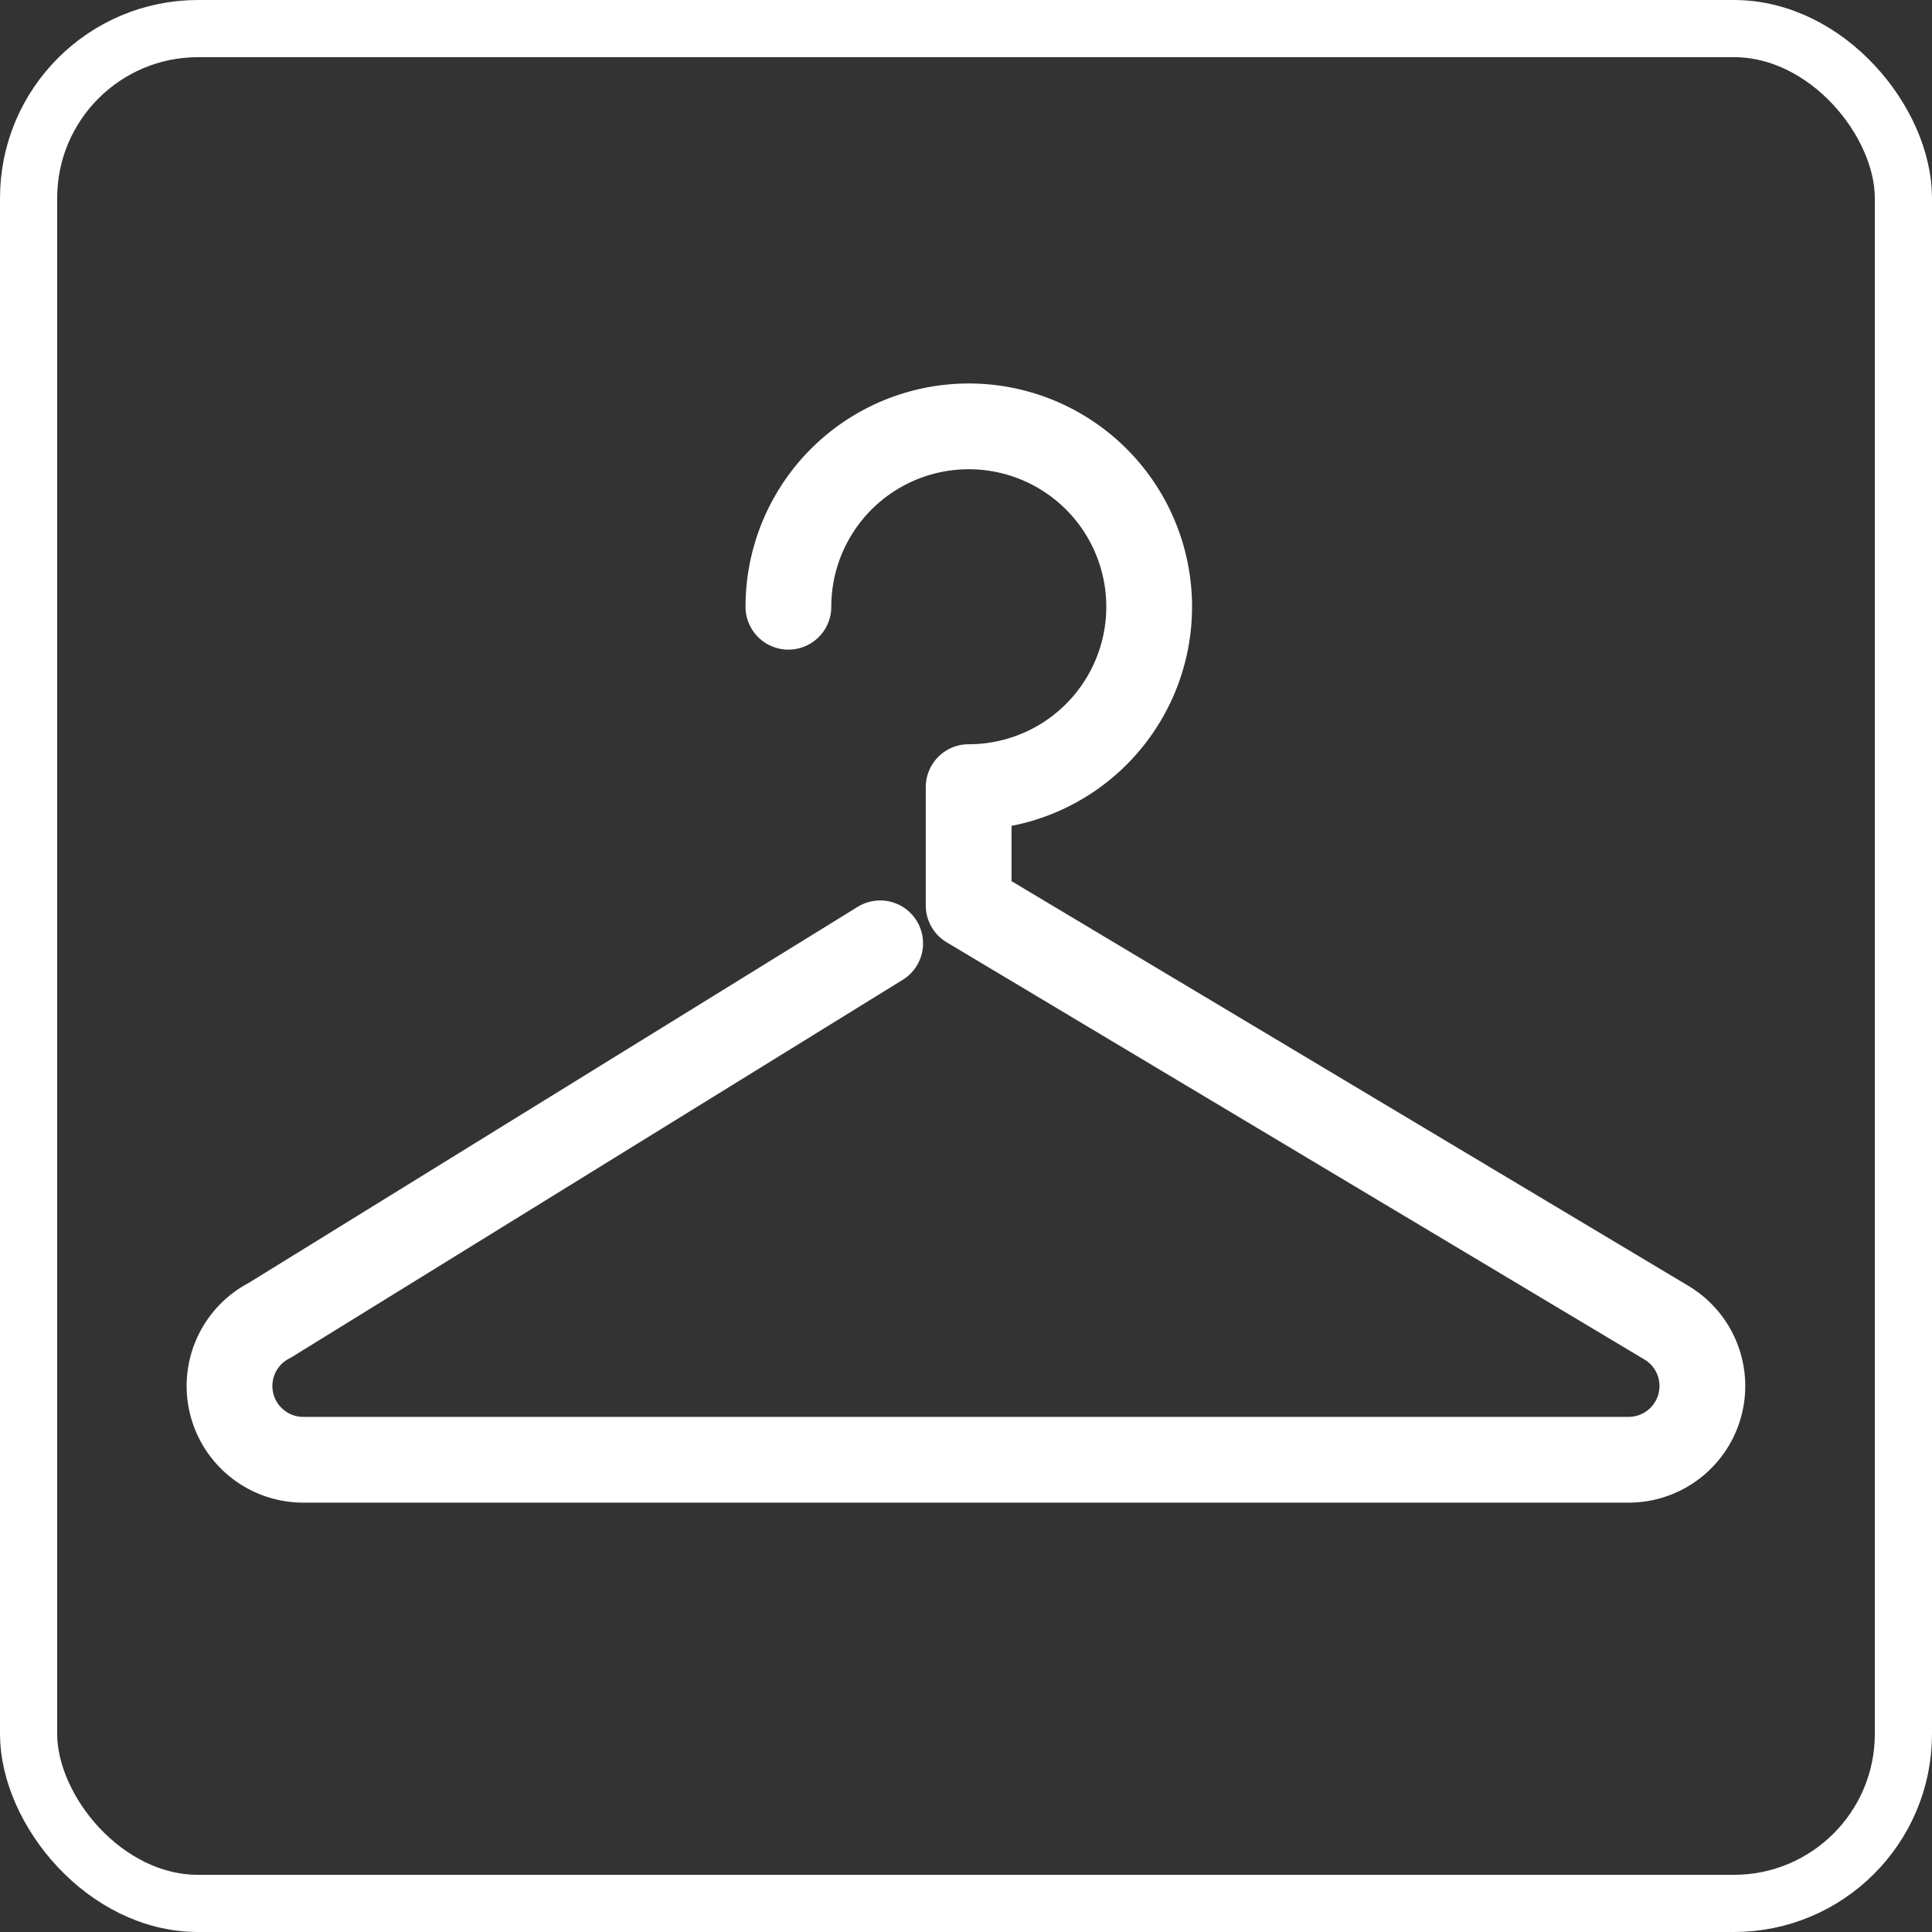
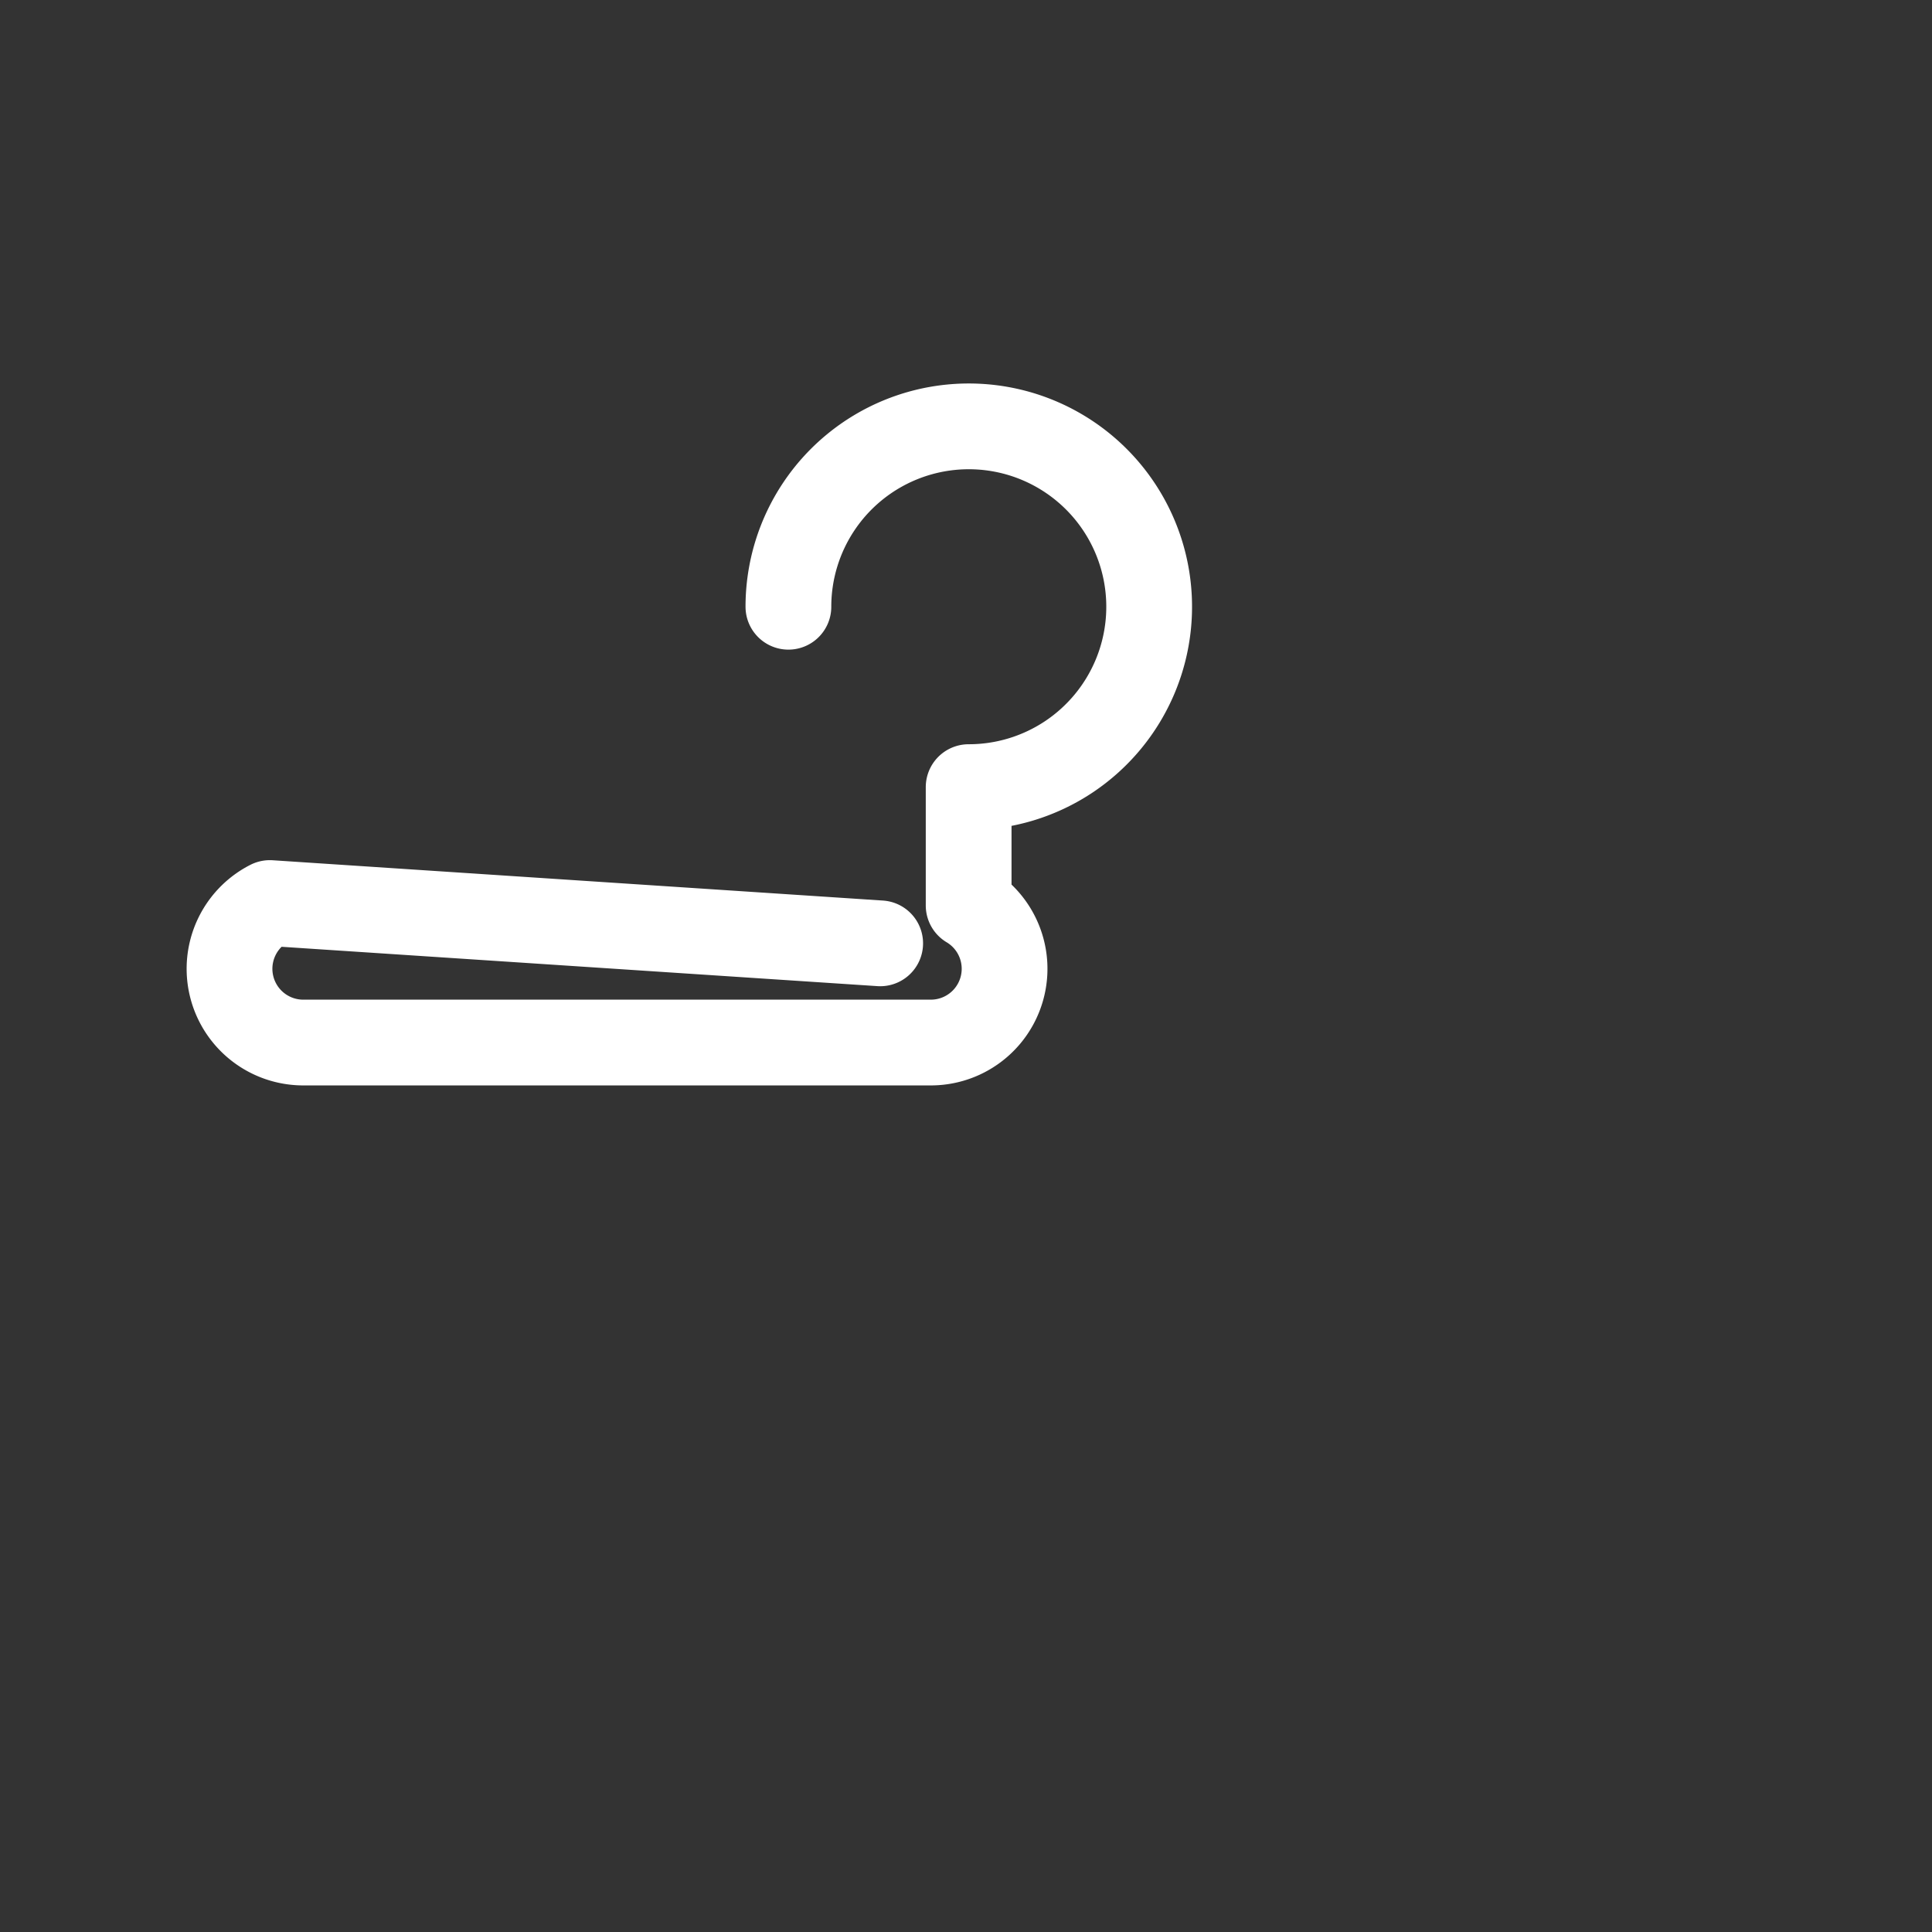
<svg xmlns="http://www.w3.org/2000/svg" viewBox="0 0 135.17 135.17">
  <rect x="0" y="0" width="135.17" height="135.17" fill="#333333" stroke="none" />
  <defs>
    <style>.cls-1,.cls-2{fill:none;stroke:#fff;}.cls-1{stroke-miterlimit:10;stroke-width:4px;}.cls-2{stroke-linecap:round;stroke-linejoin:round;stroke-width:6px;}</style>
  </defs>
  <title>dressing</title>
  <g id="Calque_2" data-name="Calque 2">
    <g id="Calque_1-2" data-name="Calque 1">
-       <rect class="cls-1" x="2" y="2" width="131.17" height="131.17" rx="11.86" ry="11.86" />
-       <path class="cls-2" d="M55.16,42.45A12.62,12.62,0,1,1,67.77,55.07v8.28l48.82,29.19a5.16,5.16,0,0,1-2.65,9.59H21.22a5.16,5.16,0,0,1-2.34-9.76L61.58,66" />
+       <path class="cls-2" d="M55.16,42.45A12.62,12.62,0,1,1,67.77,55.07v8.28a5.16,5.16,0,0,1-2.65,9.59H21.22a5.16,5.16,0,0,1-2.34-9.76L61.58,66" />
    </g>
  </g>
</svg>